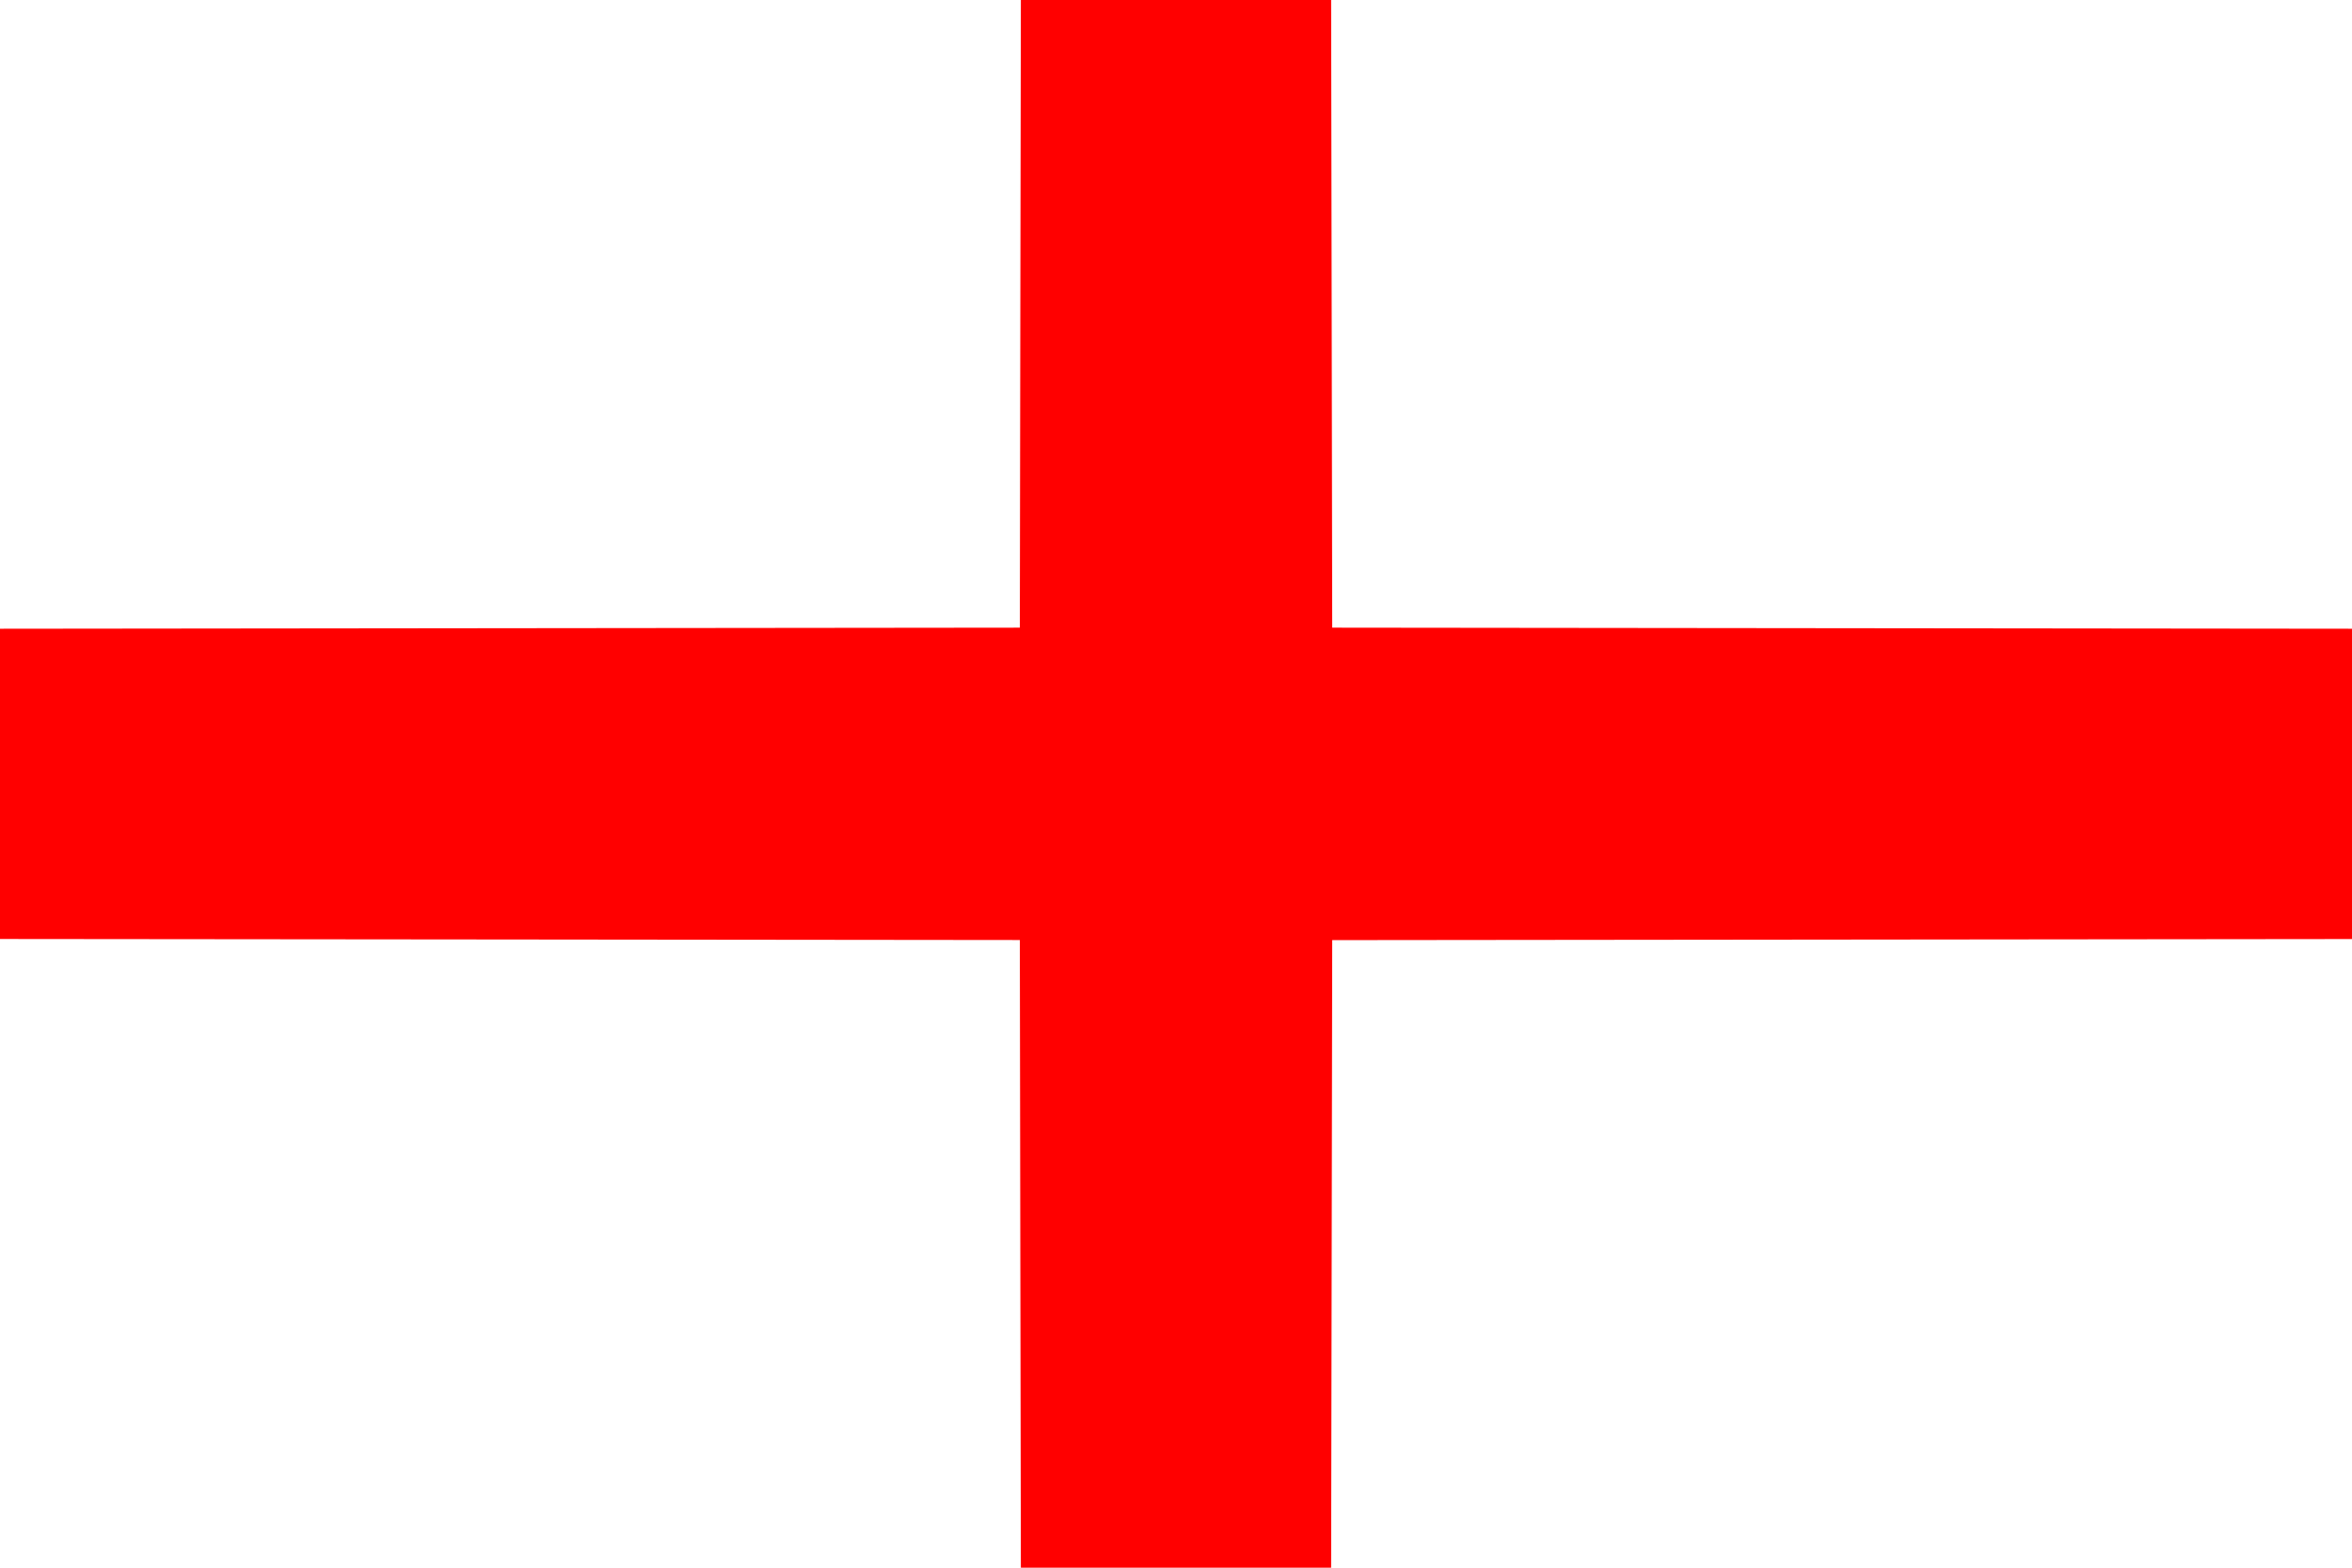
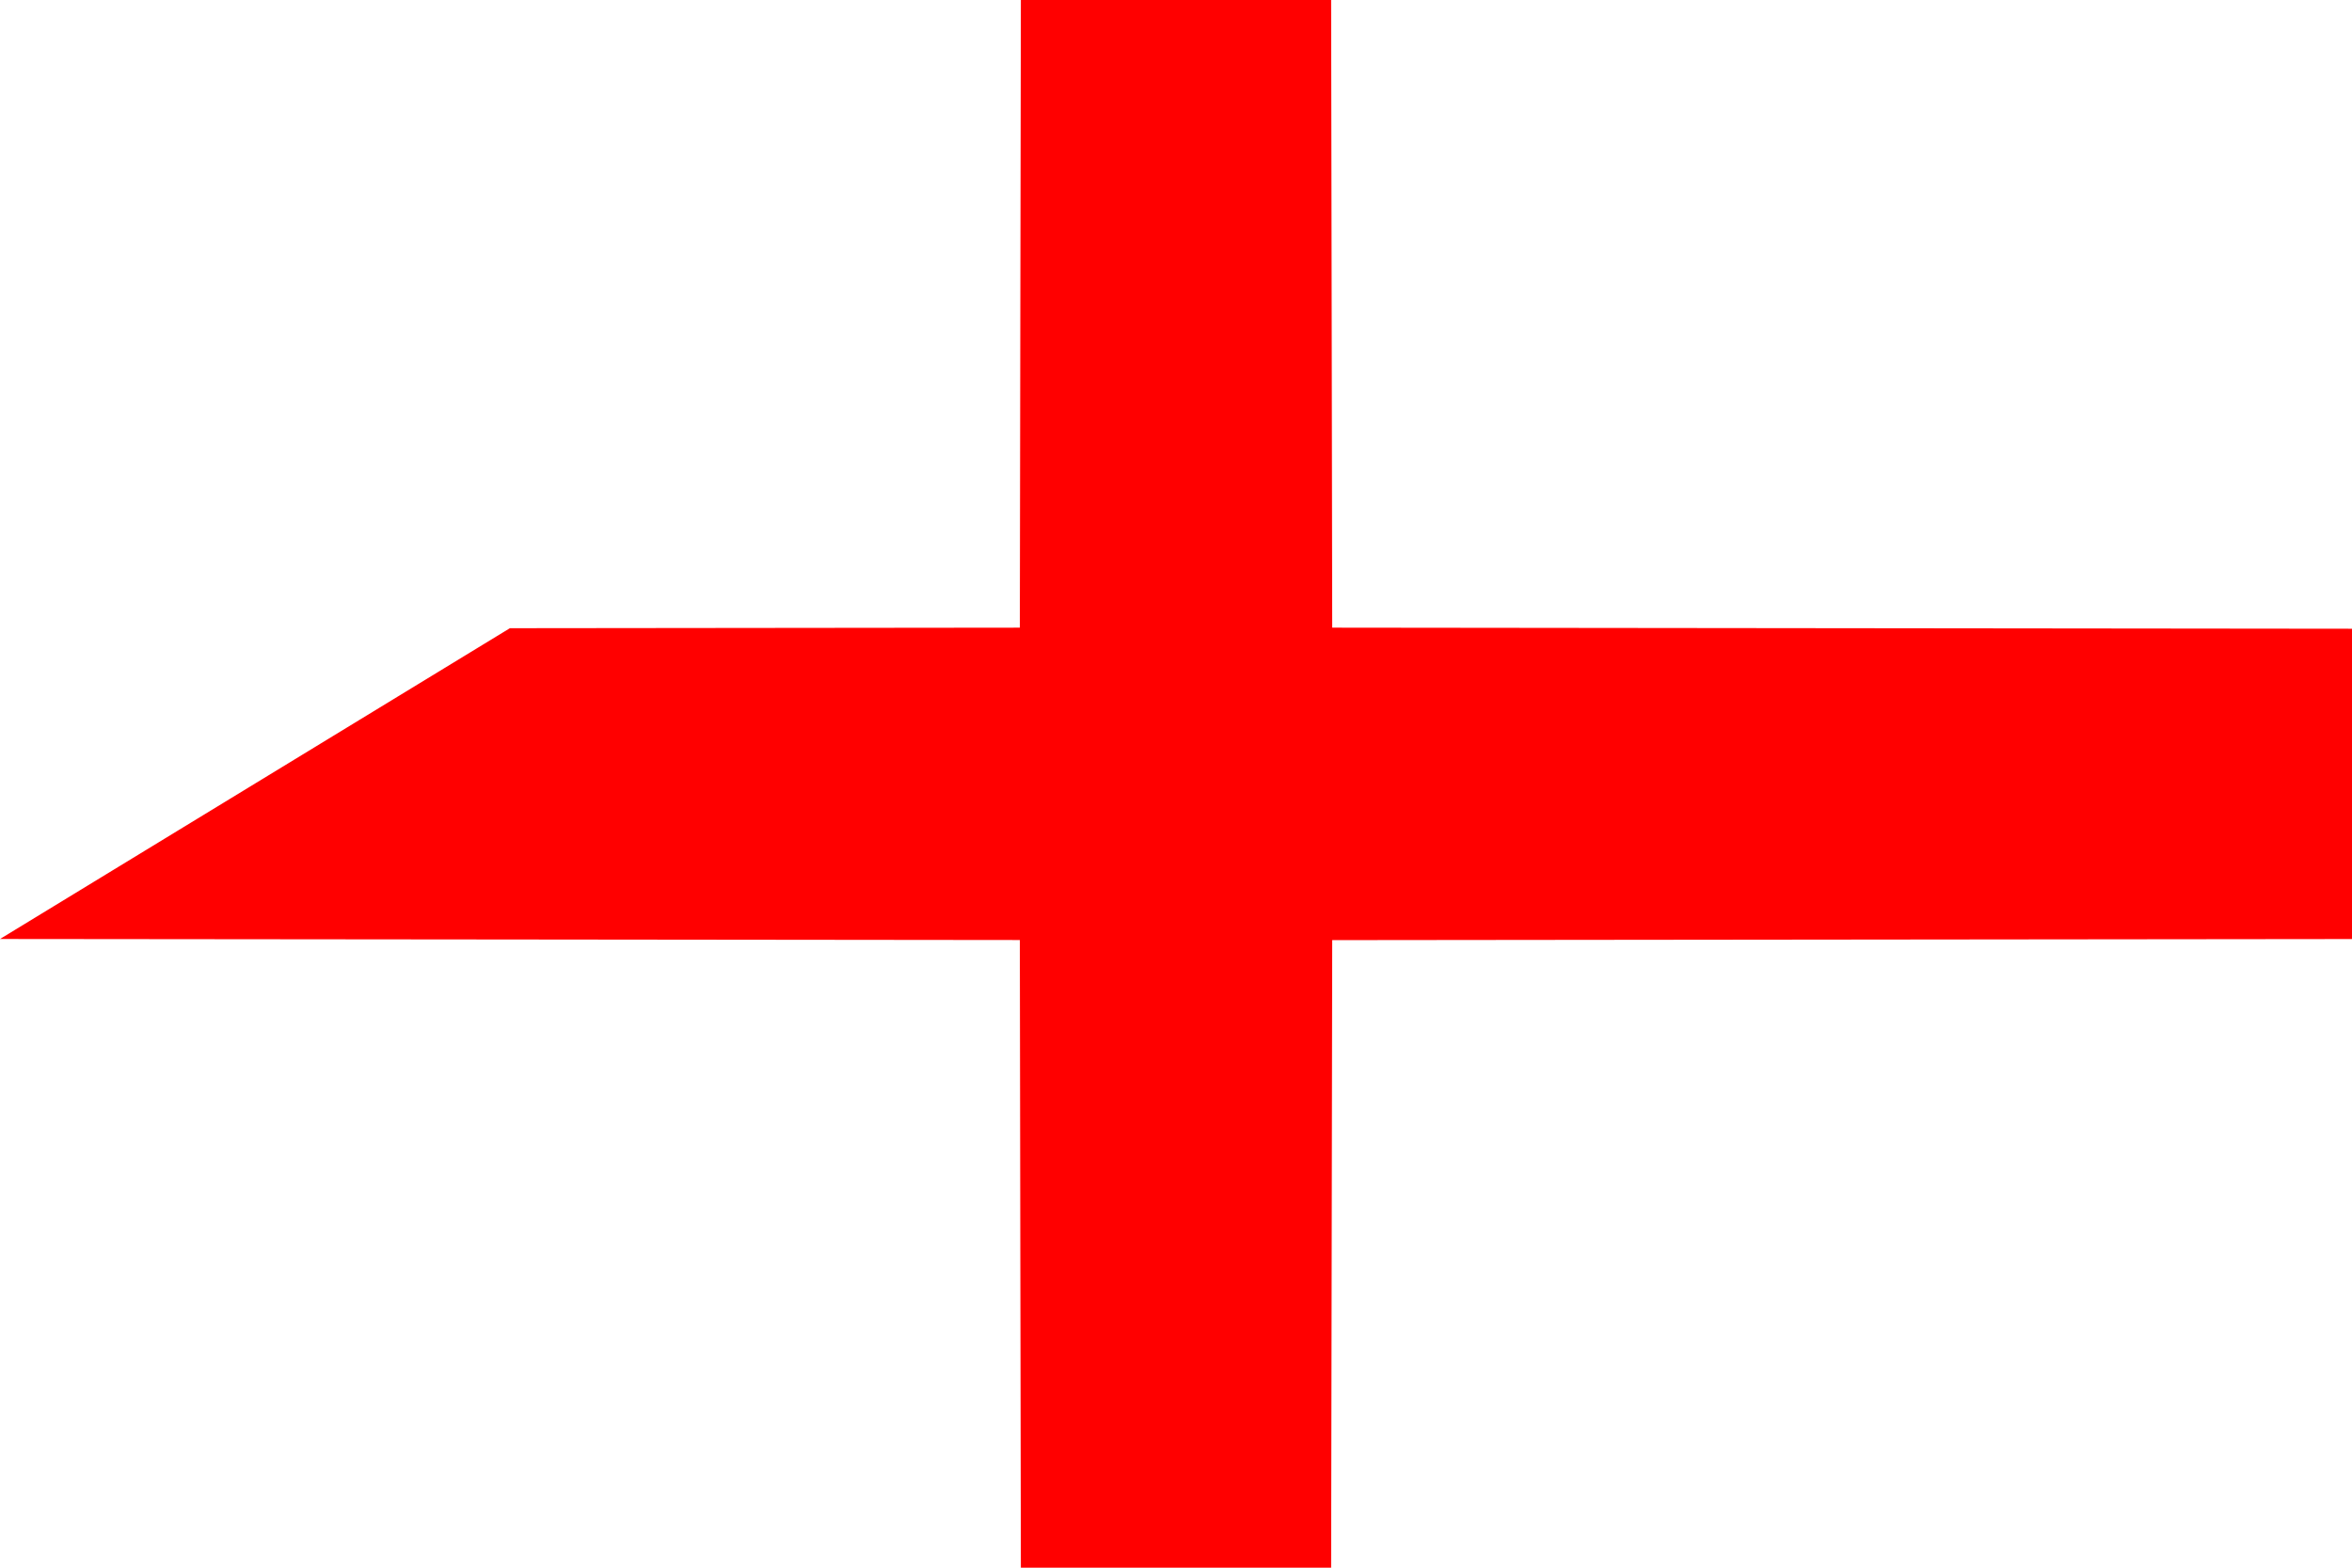
<svg xmlns="http://www.w3.org/2000/svg" xmlns:ns1="http://sodipodi.sourceforge.net/DTD/sodipodi-0.dtd" xmlns:ns2="http://www.inkscape.org/namespaces/inkscape" viewBox="0 0 48 32" width="1536" height="1024" version="1.1" id="svg10" ns1:docname="z england-3x2.svg" ns2:version="0.92.4 (5da689c313, 2019-01-14)">
  <defs id="defs14" />
  <ns1:namedview pagecolor="#ffffff" bordercolor="#666666" borderopacity="1" objecttolerance="10" gridtolerance="10" guidetolerance="10" ns2:pageopacity="0" ns2:pageshadow="2" ns2:window-width="1640" ns2:window-height="708" id="namedview12" showgrid="false" fit-margin-top="0" fit-margin-left="0" fit-margin-right="0" fit-margin-bottom="0" ns2:zoom="0.211875" ns2:cx="763.2803" ns2:cy="337.36864" ns2:window-x="0" ns2:window-y="0" ns2:window-maximized="0" ns2:current-layer="svg10" />
-   <path style="fill:#ff0000;stroke-width:0.042" d="M 20.823,25.594 20.813,19.188 10.406,19.177 0,19.167 V 16 12.834 L 10.406,12.823 20.813,12.812 20.823,6.406 20.834,0 h 3.166 3.166 l 0.011,6.406 0.011,6.406 10.406,0.011 10.406,0.011 v 3.167 3.167 l -10.406,0.011 -10.406,0.011 -0.011,6.406 -0.011,6.406 h -3.166 -3.166 z" id="path29" ns2:connector-curvature="0" />
+   <path style="fill:#ff0000;stroke-width:0.042" d="M 20.823,25.594 20.813,19.188 10.406,19.177 0,19.167 L 10.406,12.823 20.813,12.812 20.823,6.406 20.834,0 h 3.166 3.166 l 0.011,6.406 0.011,6.406 10.406,0.011 10.406,0.011 v 3.167 3.167 l -10.406,0.011 -10.406,0.011 -0.011,6.406 -0.011,6.406 h -3.166 -3.166 z" id="path29" ns2:connector-curvature="0" />
</svg>